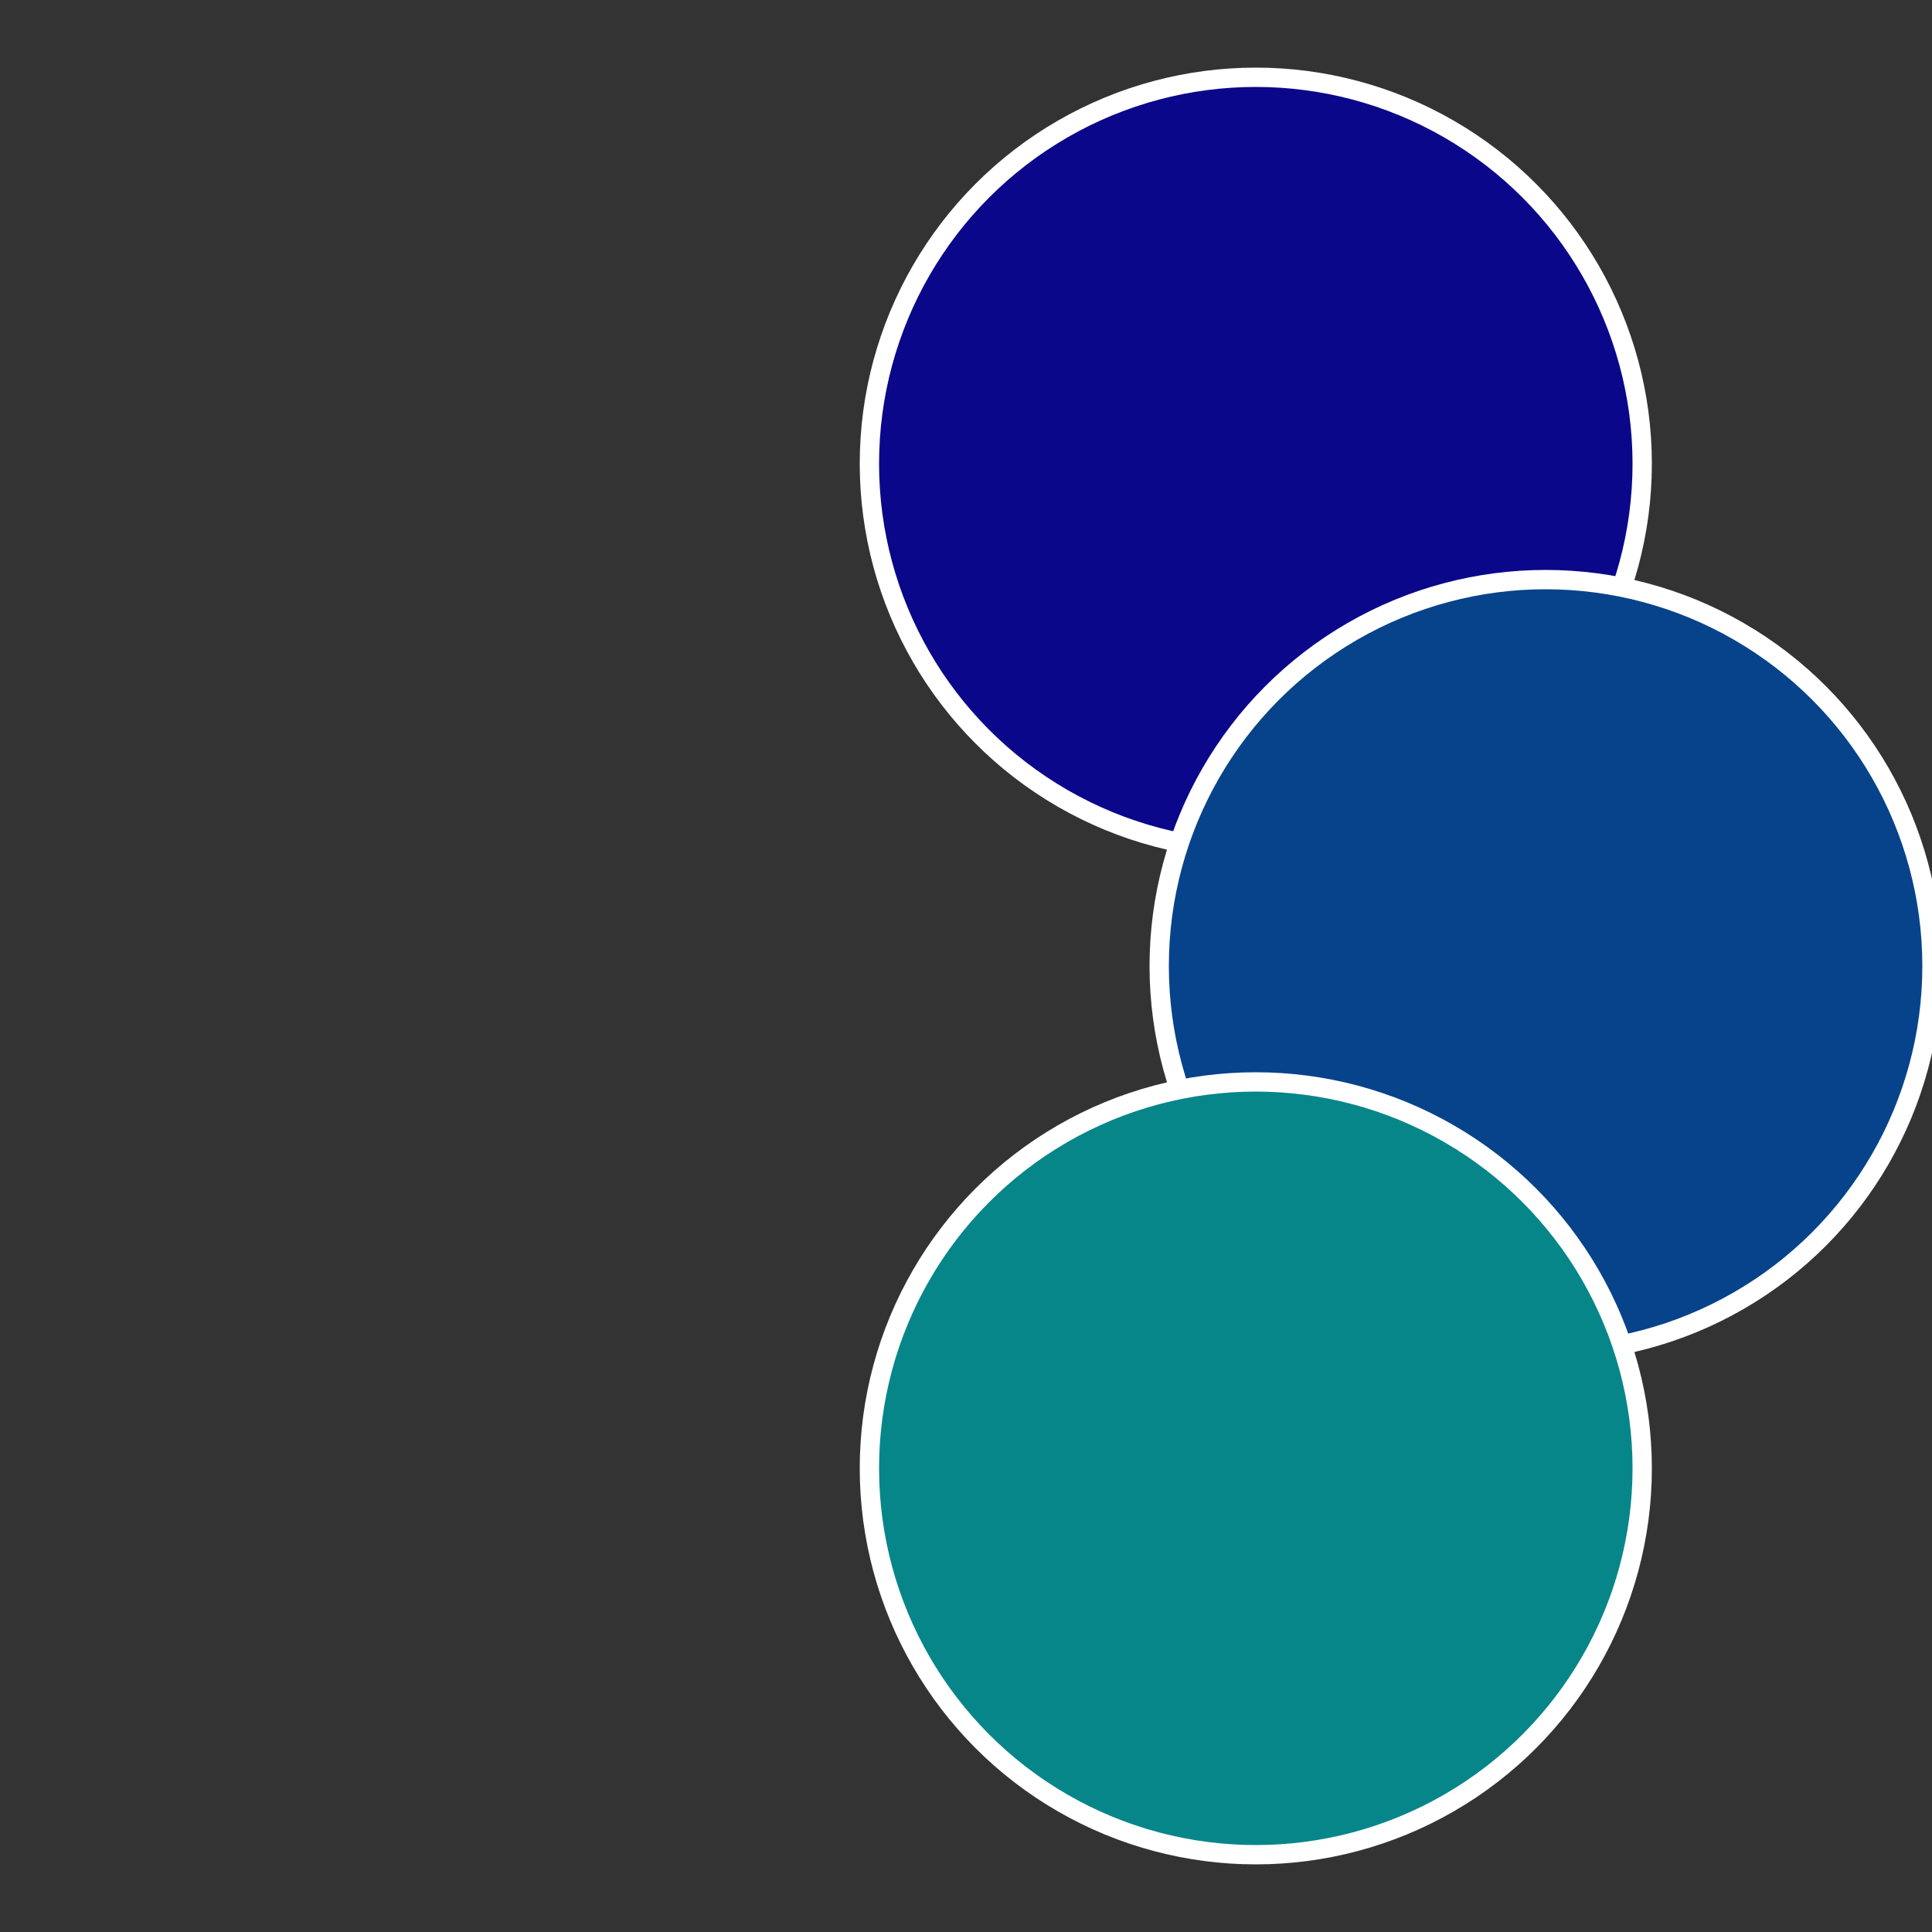
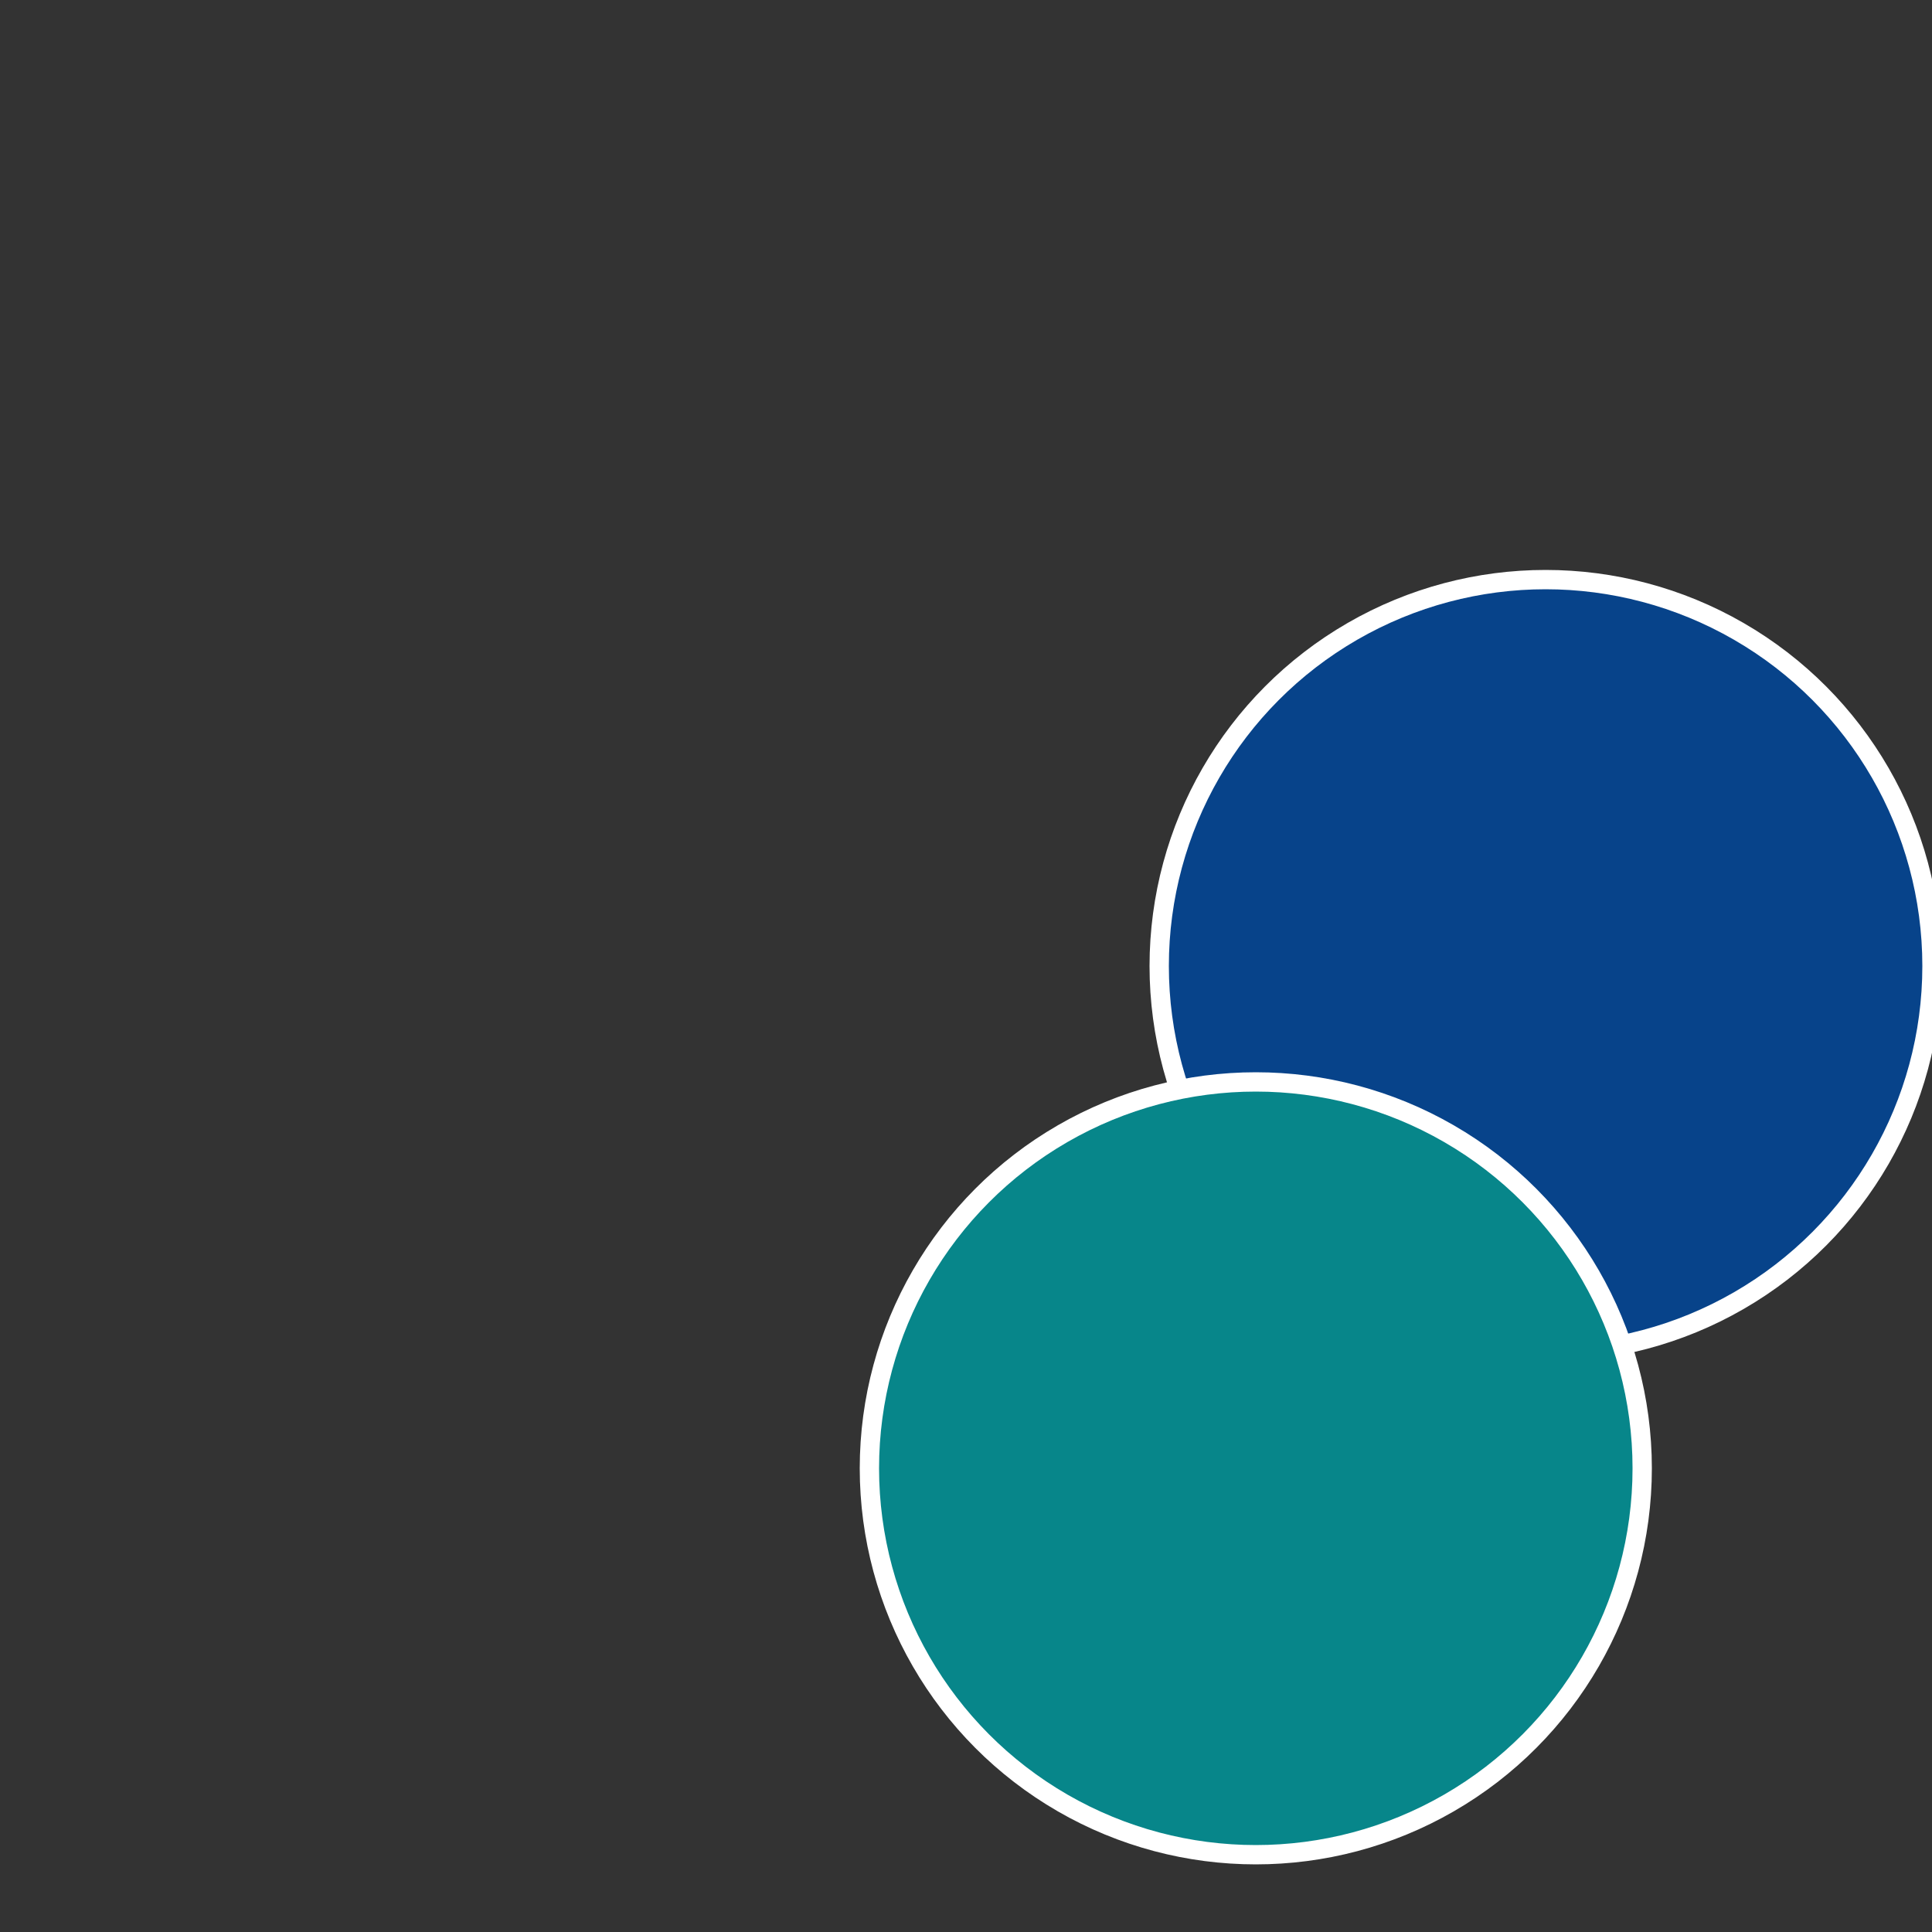
<svg xmlns="http://www.w3.org/2000/svg" width="500" height="500" viewBox="-1 -1 2 2">
  <rect x="-1" y="-1" width="2" height="2" fill="#333333" stroke="none" />
-   <circle cx="0.3" cy="-0.52" r="0.4" fill="#0b078a" stroke="#fff" stroke-width="1%" />
  <circle cx="0.6" cy="0" r="0.4" fill="#07438a" stroke="#fff" stroke-width="1%" />
  <circle cx="0.3" cy="0.52" r="0.4" fill="#07868a" stroke="#fff" stroke-width="1%" />
</svg>